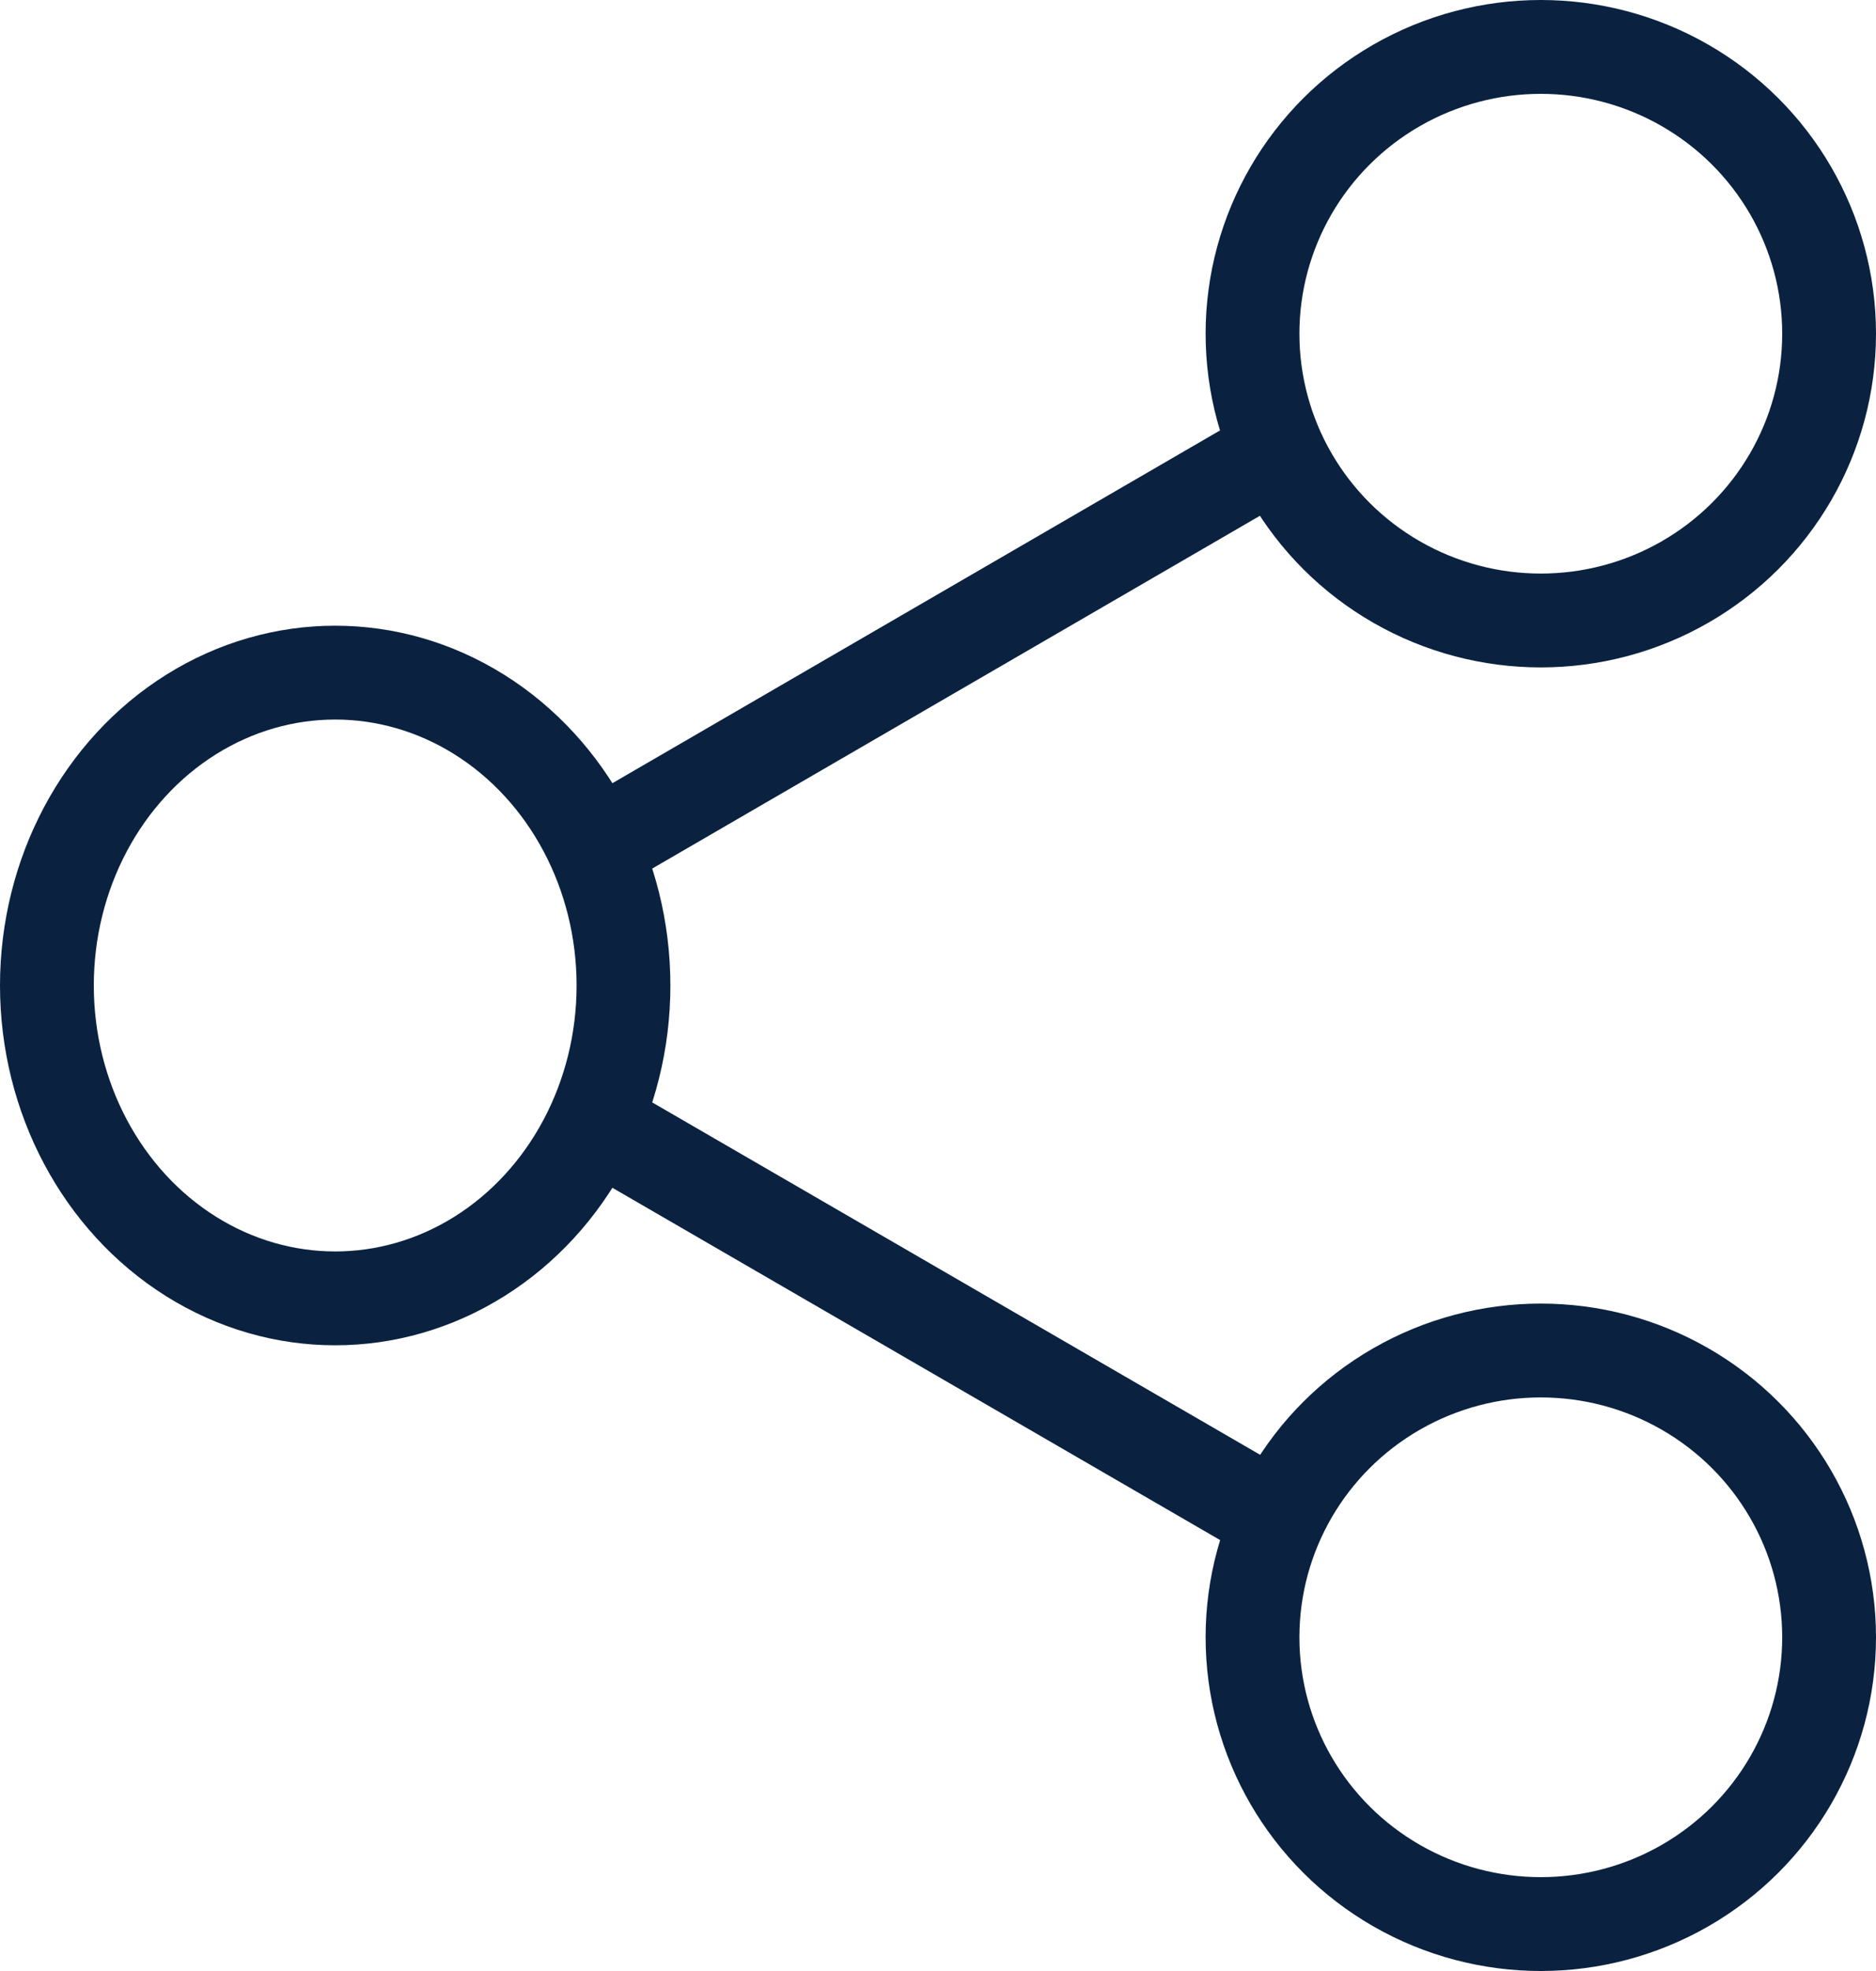
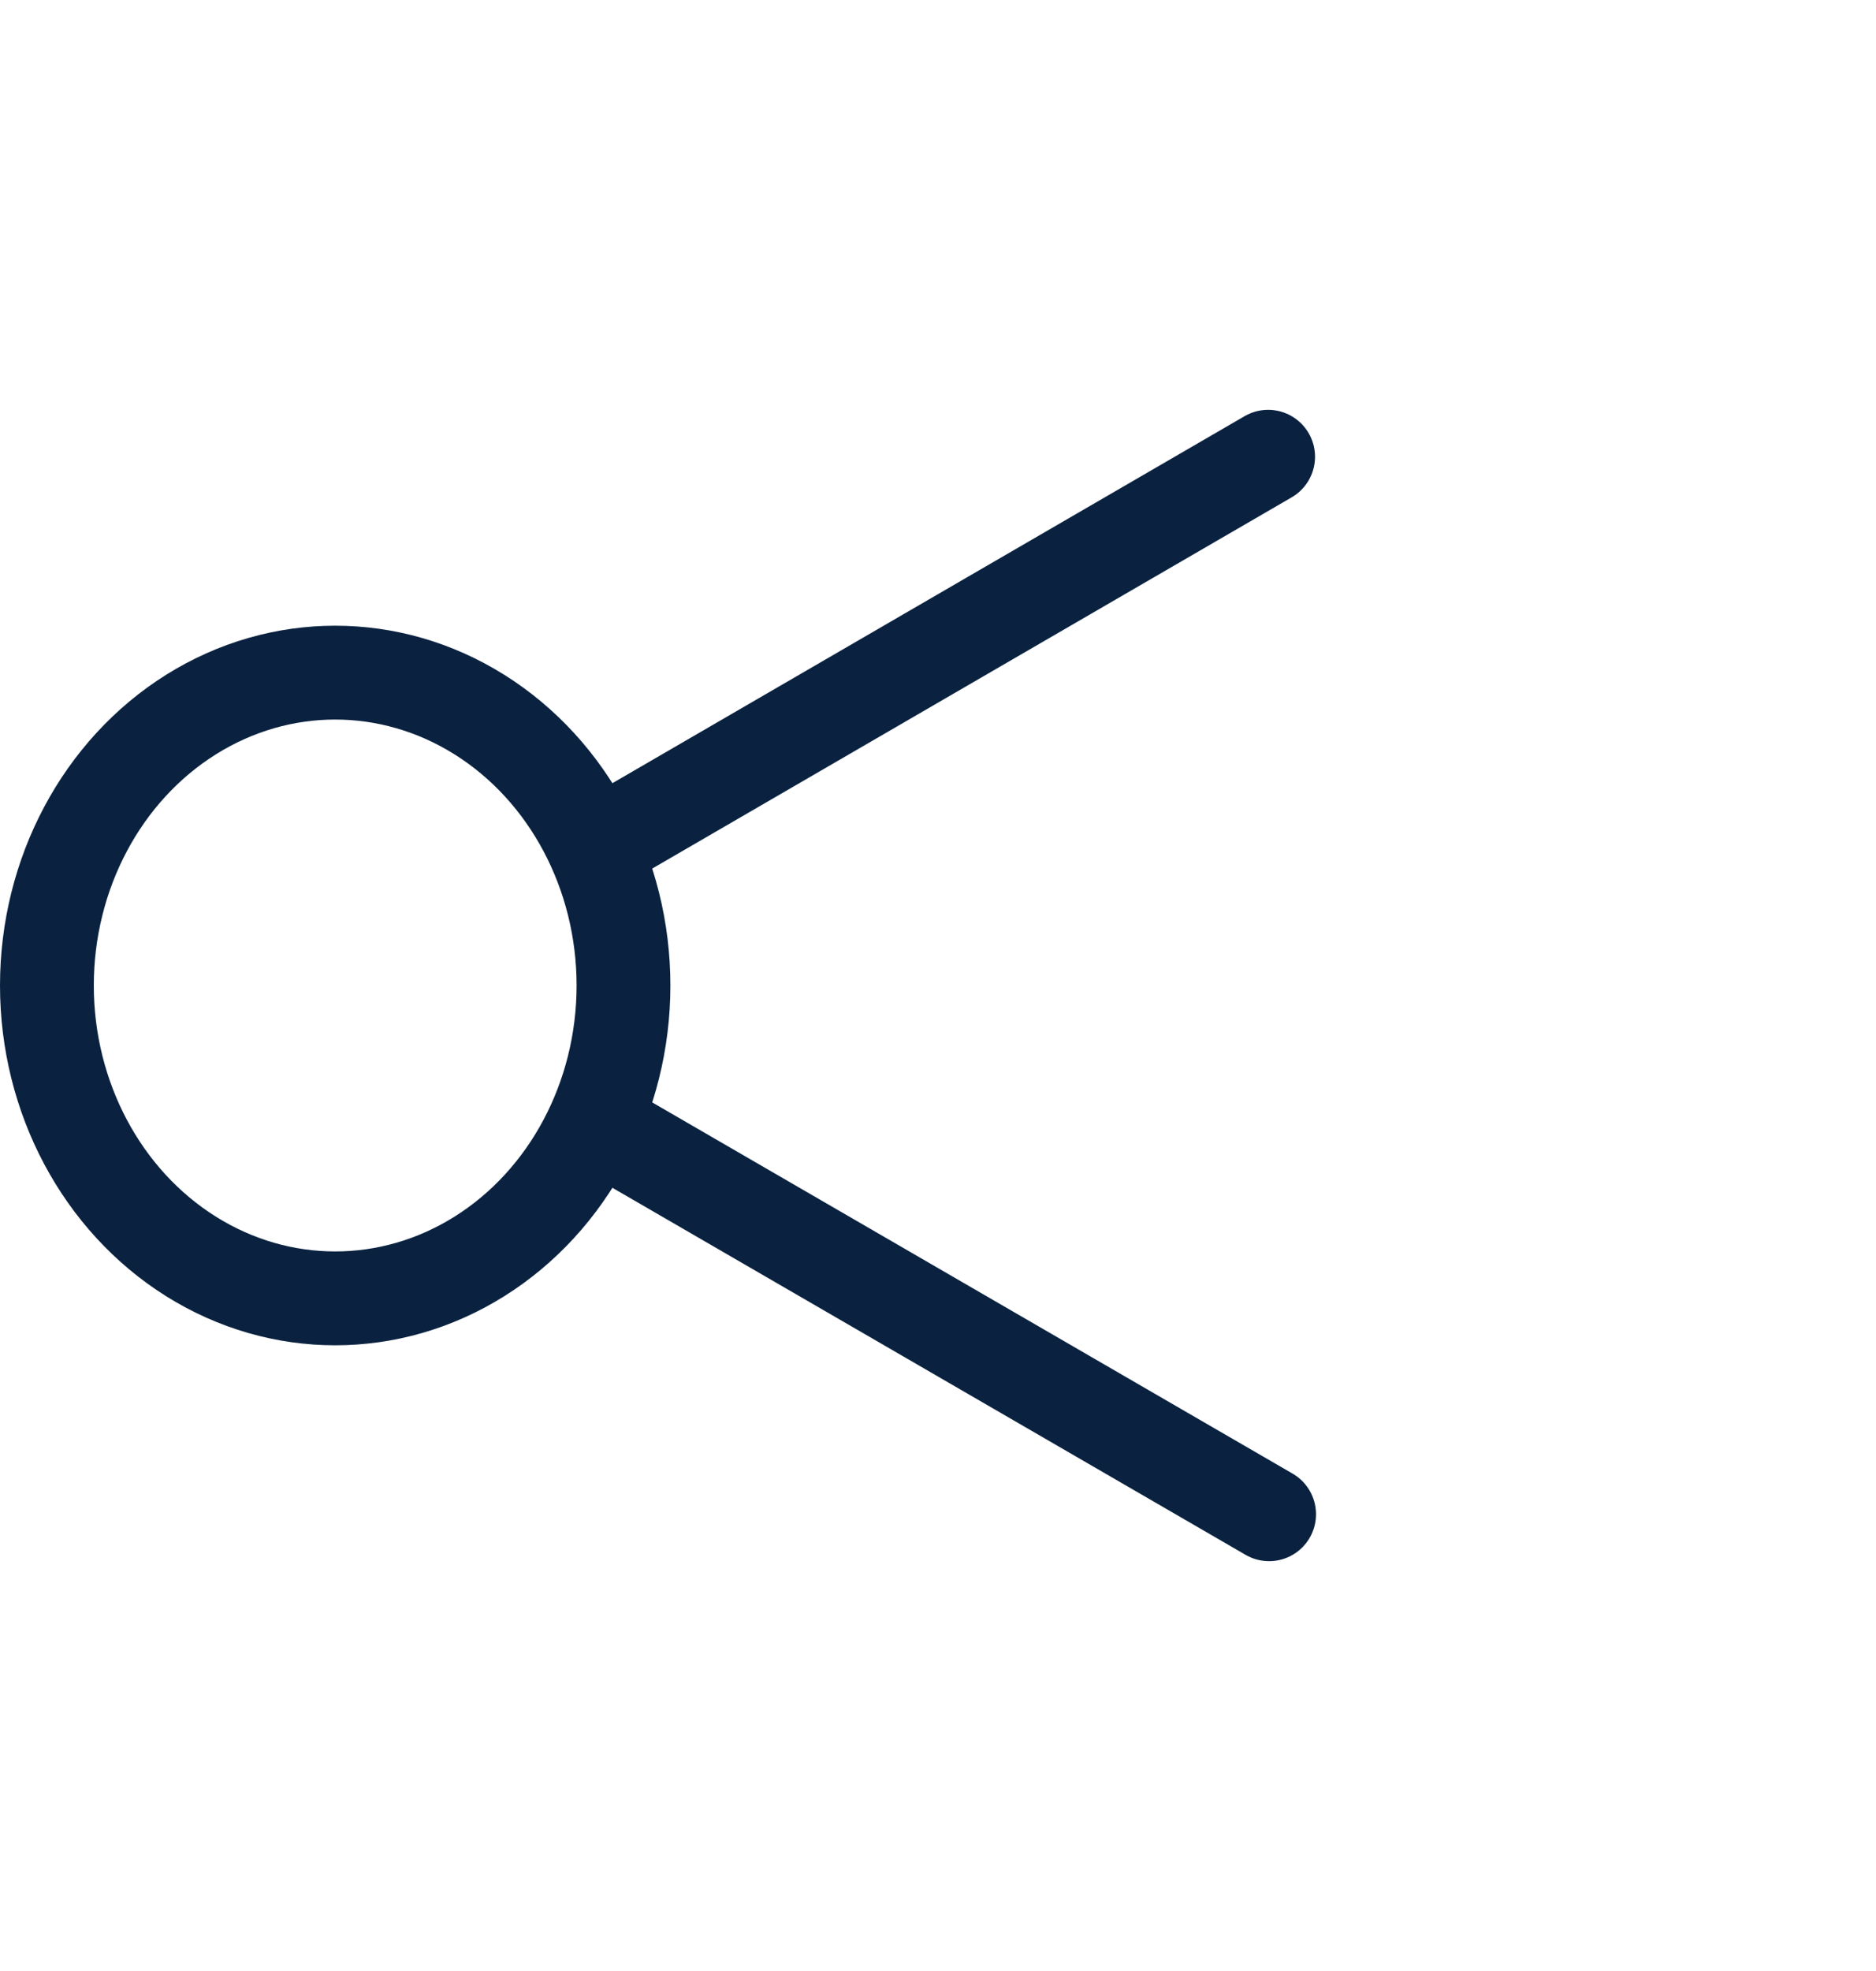
<svg xmlns="http://www.w3.org/2000/svg" width="40" height="42" viewBox="0 0 40 42">
  <g transform="translate(-1.623 -1.47)">
-     <ellipse cx="6.147" cy="6.111" rx="6.147" ry="6.111" transform="translate(28.329 2.47)" fill="none" stroke="#0a2240" stroke-linecap="round" stroke-linejoin="round" stroke-width="2" />
    <ellipse cx="6.147" cy="6.667" rx="6.147" ry="6.667" transform="translate(2.623 15.803)" fill="none" stroke="#0a2240" stroke-linecap="round" stroke-linejoin="round" stroke-width="2" />
-     <ellipse cx="6.147" cy="6.111" rx="6.147" ry="6.111" transform="translate(28.329 30.248)" fill="none" stroke="#0a2240" stroke-linecap="round" stroke-linejoin="round" stroke-width="2" />
    <line x2="14.099" y2="8.168" transform="translate(14.584 25.569)" fill="none" stroke="#0a2240" stroke-linecap="round" stroke-linejoin="round" stroke-width="2" />
    <line x1="14.078" y2="8.168" transform="translate(14.584 11.203)" fill="none" stroke="#0a2240" stroke-linecap="round" stroke-linejoin="round" stroke-width="2" />
  </g>
</svg>